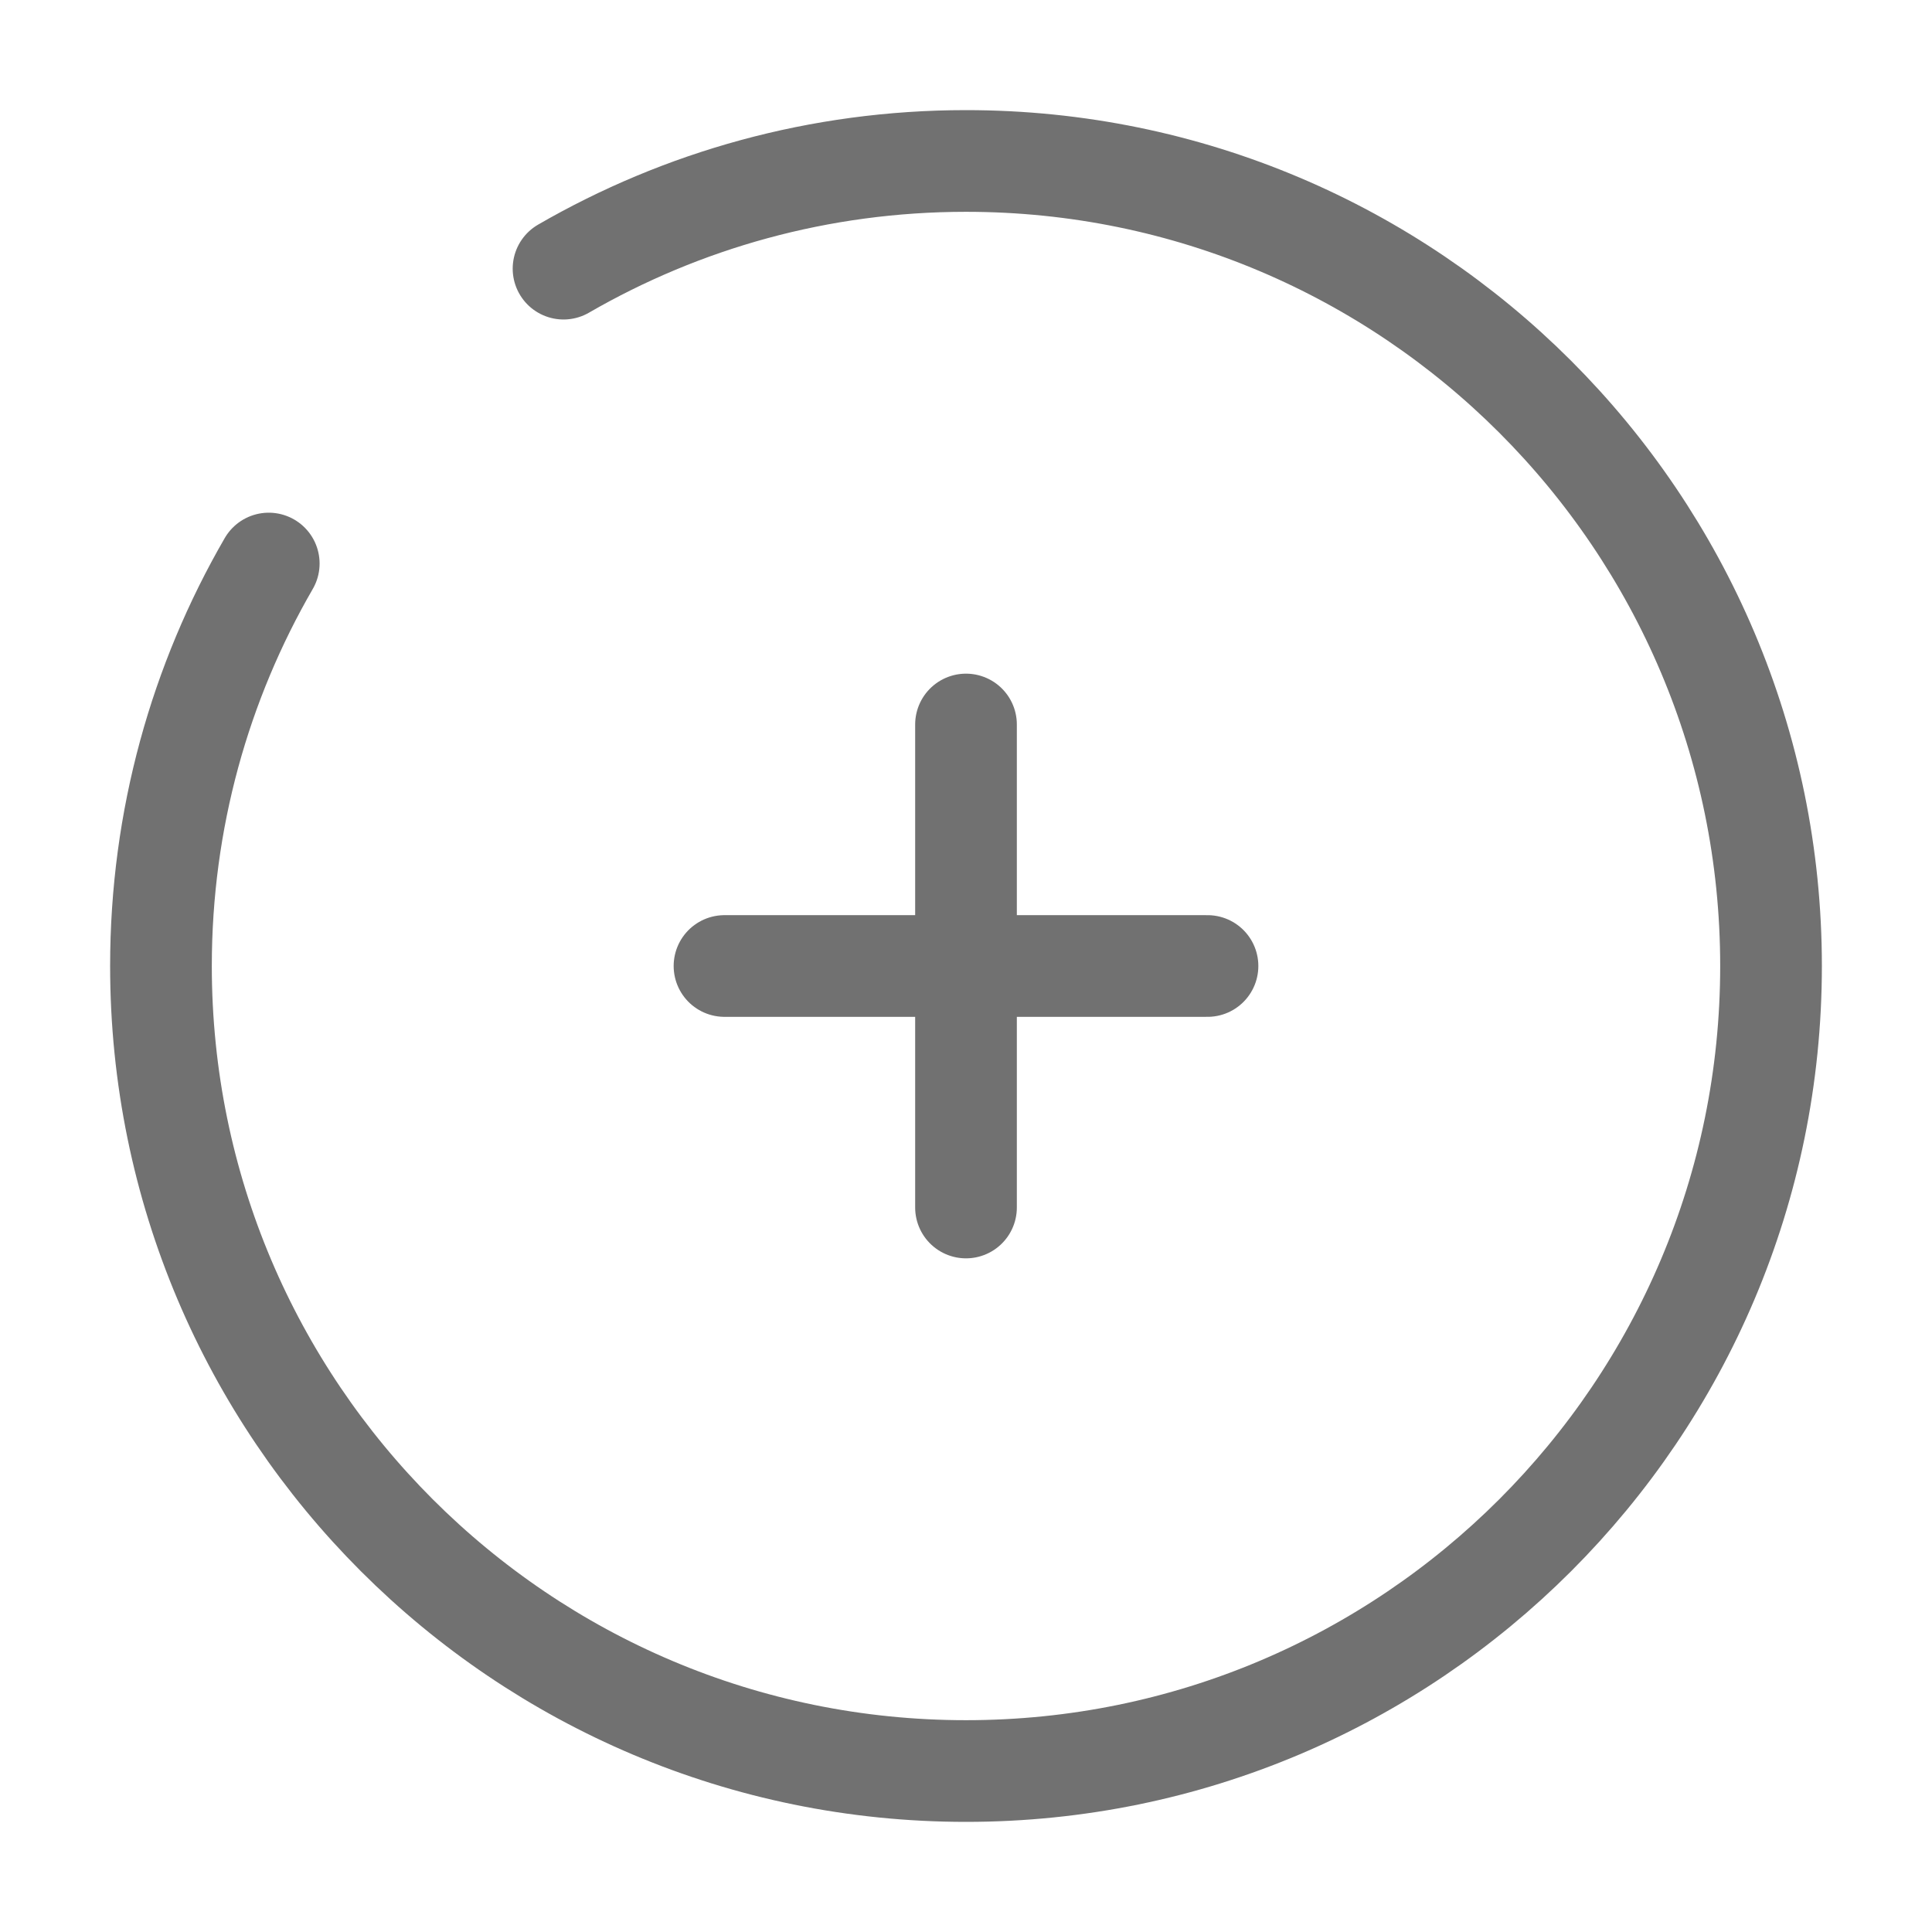
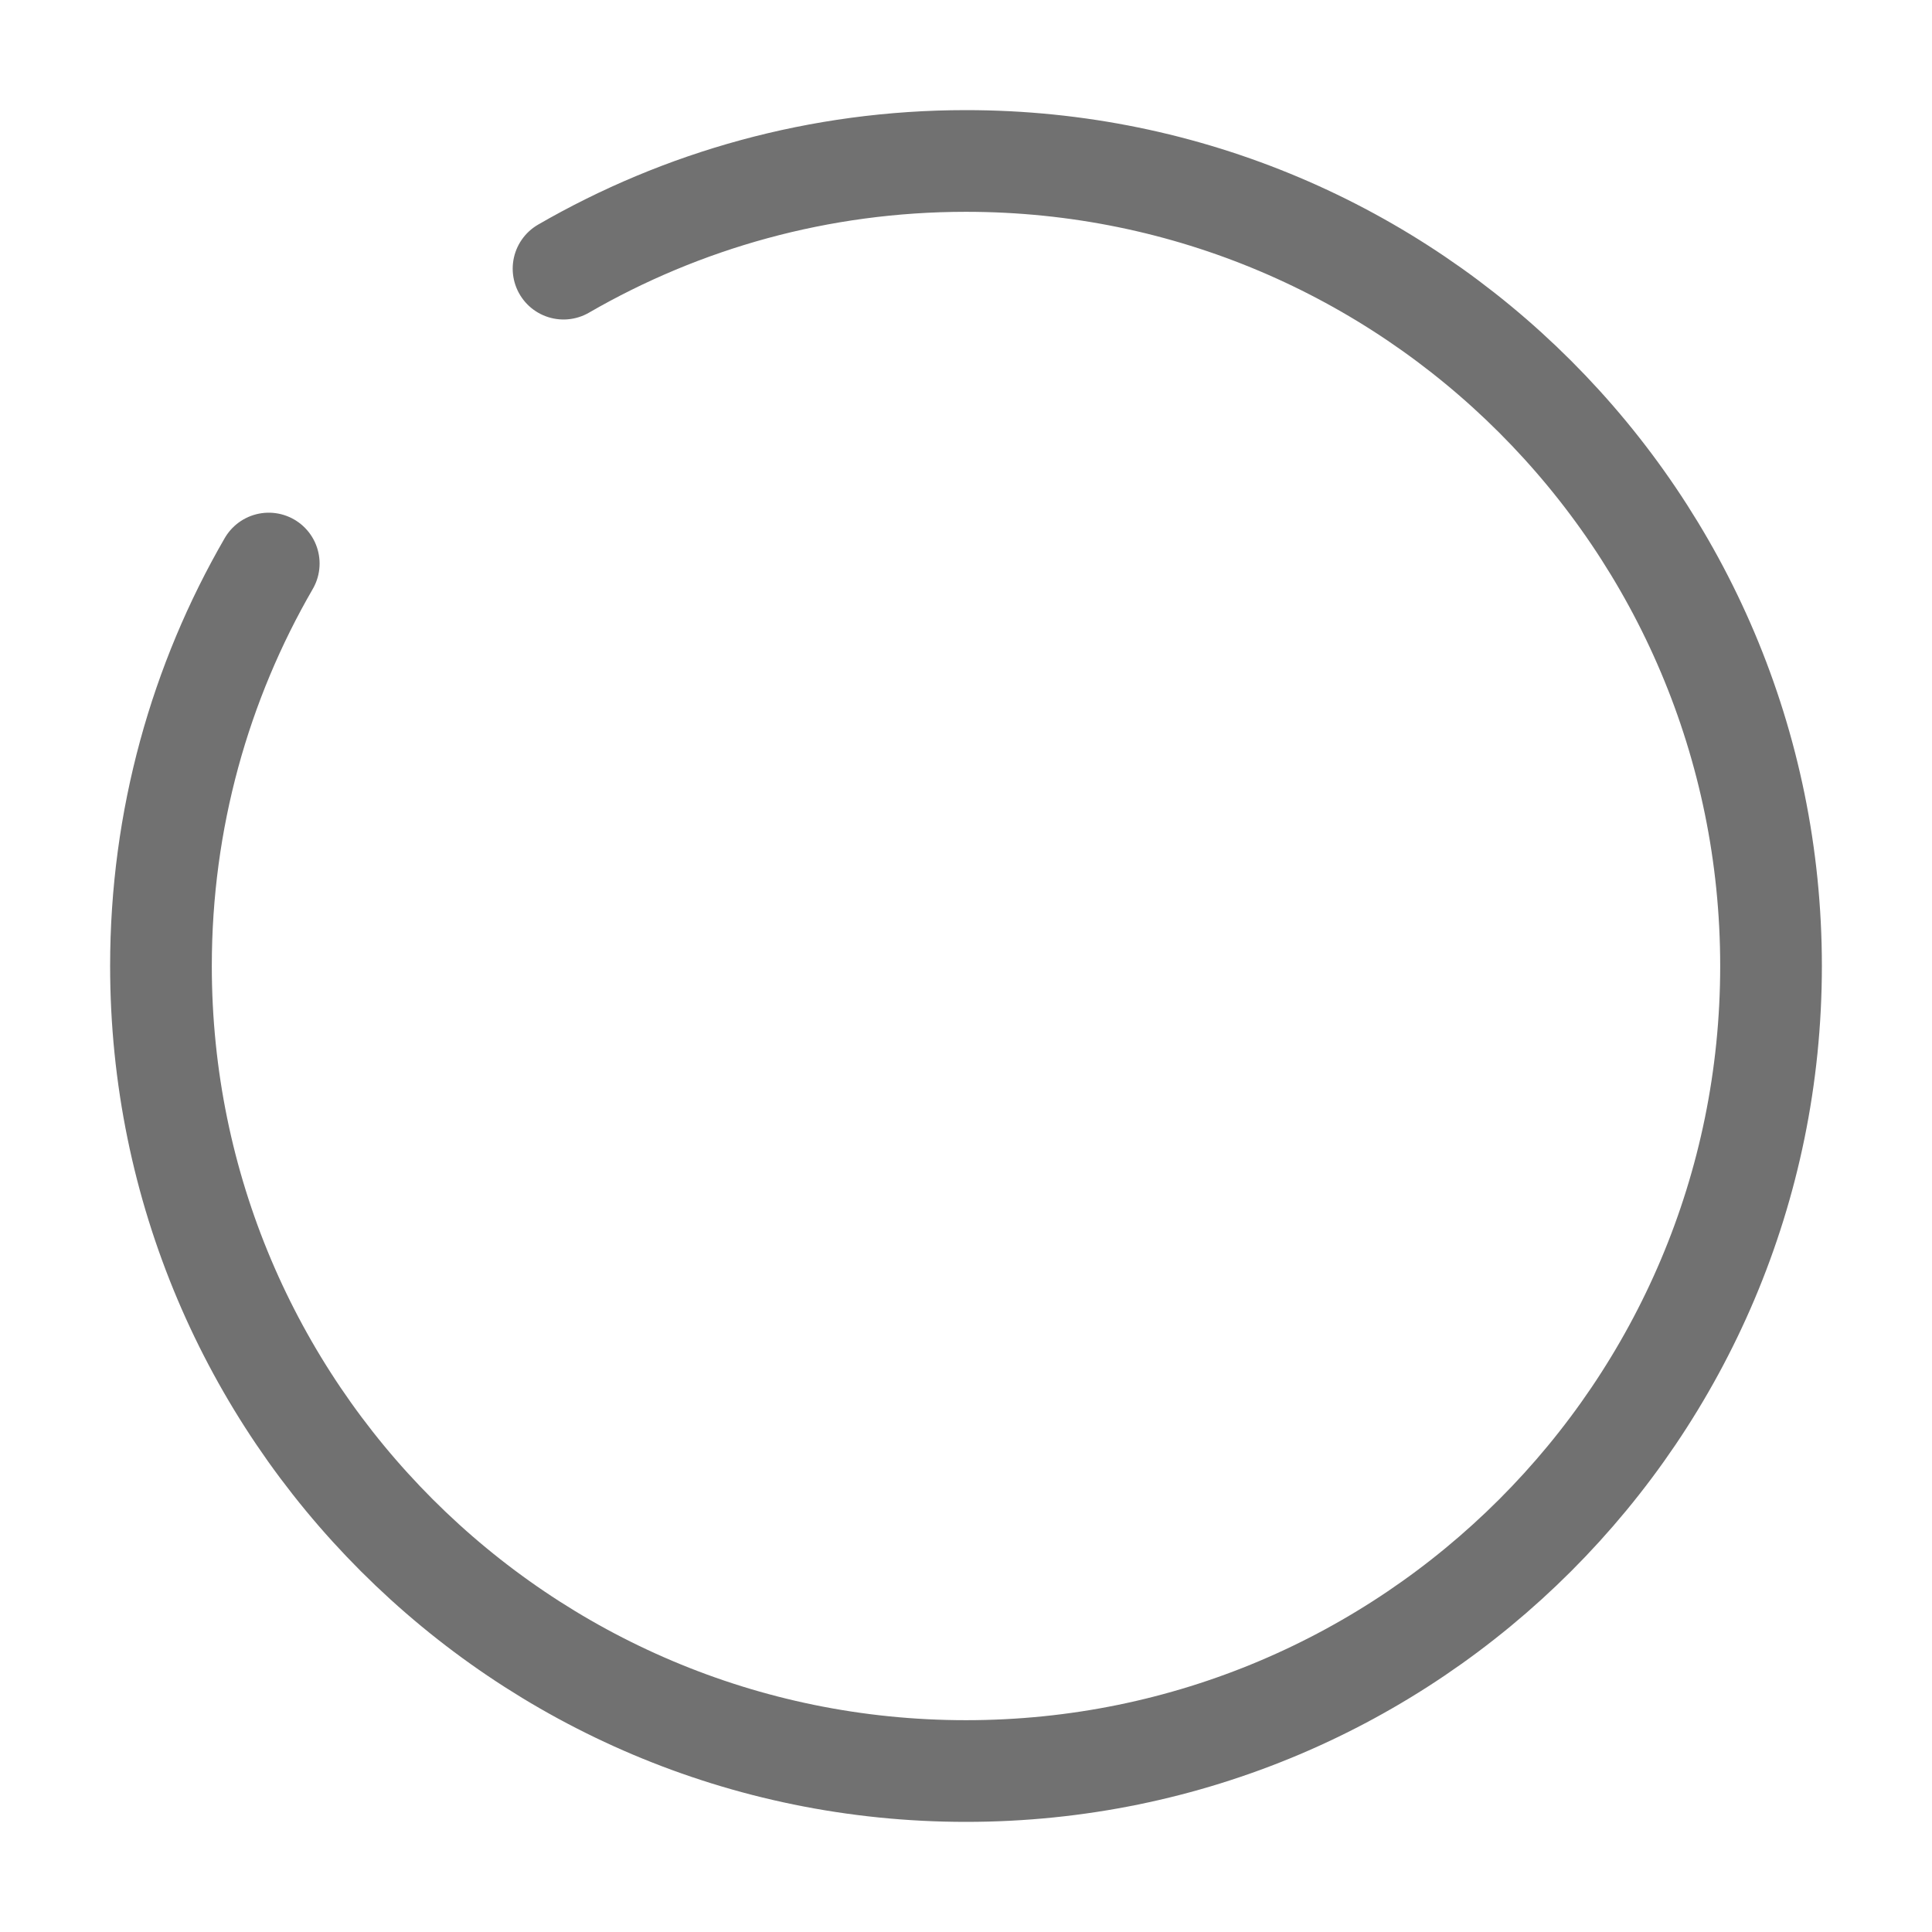
<svg xmlns="http://www.w3.org/2000/svg" width="19" height="19" viewBox="0 0 19 19" fill="none">
-   <path d="M11.875 9.5H9.5M9.5 9.5H7.125M9.5 9.5V7.125M9.5 9.5V11.875" stroke="#717171" stroke-linecap="round" />
  <path d="M5.542 2.642C6.706 1.969 8.058 1.583 9.5 1.583C13.872 1.583 17.417 5.128 17.417 9.5C17.417 13.872 13.872 17.417 9.5 17.417C5.128 17.417 1.583 13.872 1.583 9.5C1.583 8.058 1.969 6.706 2.643 5.542" stroke="#717171" stroke-linecap="round" />
</svg>